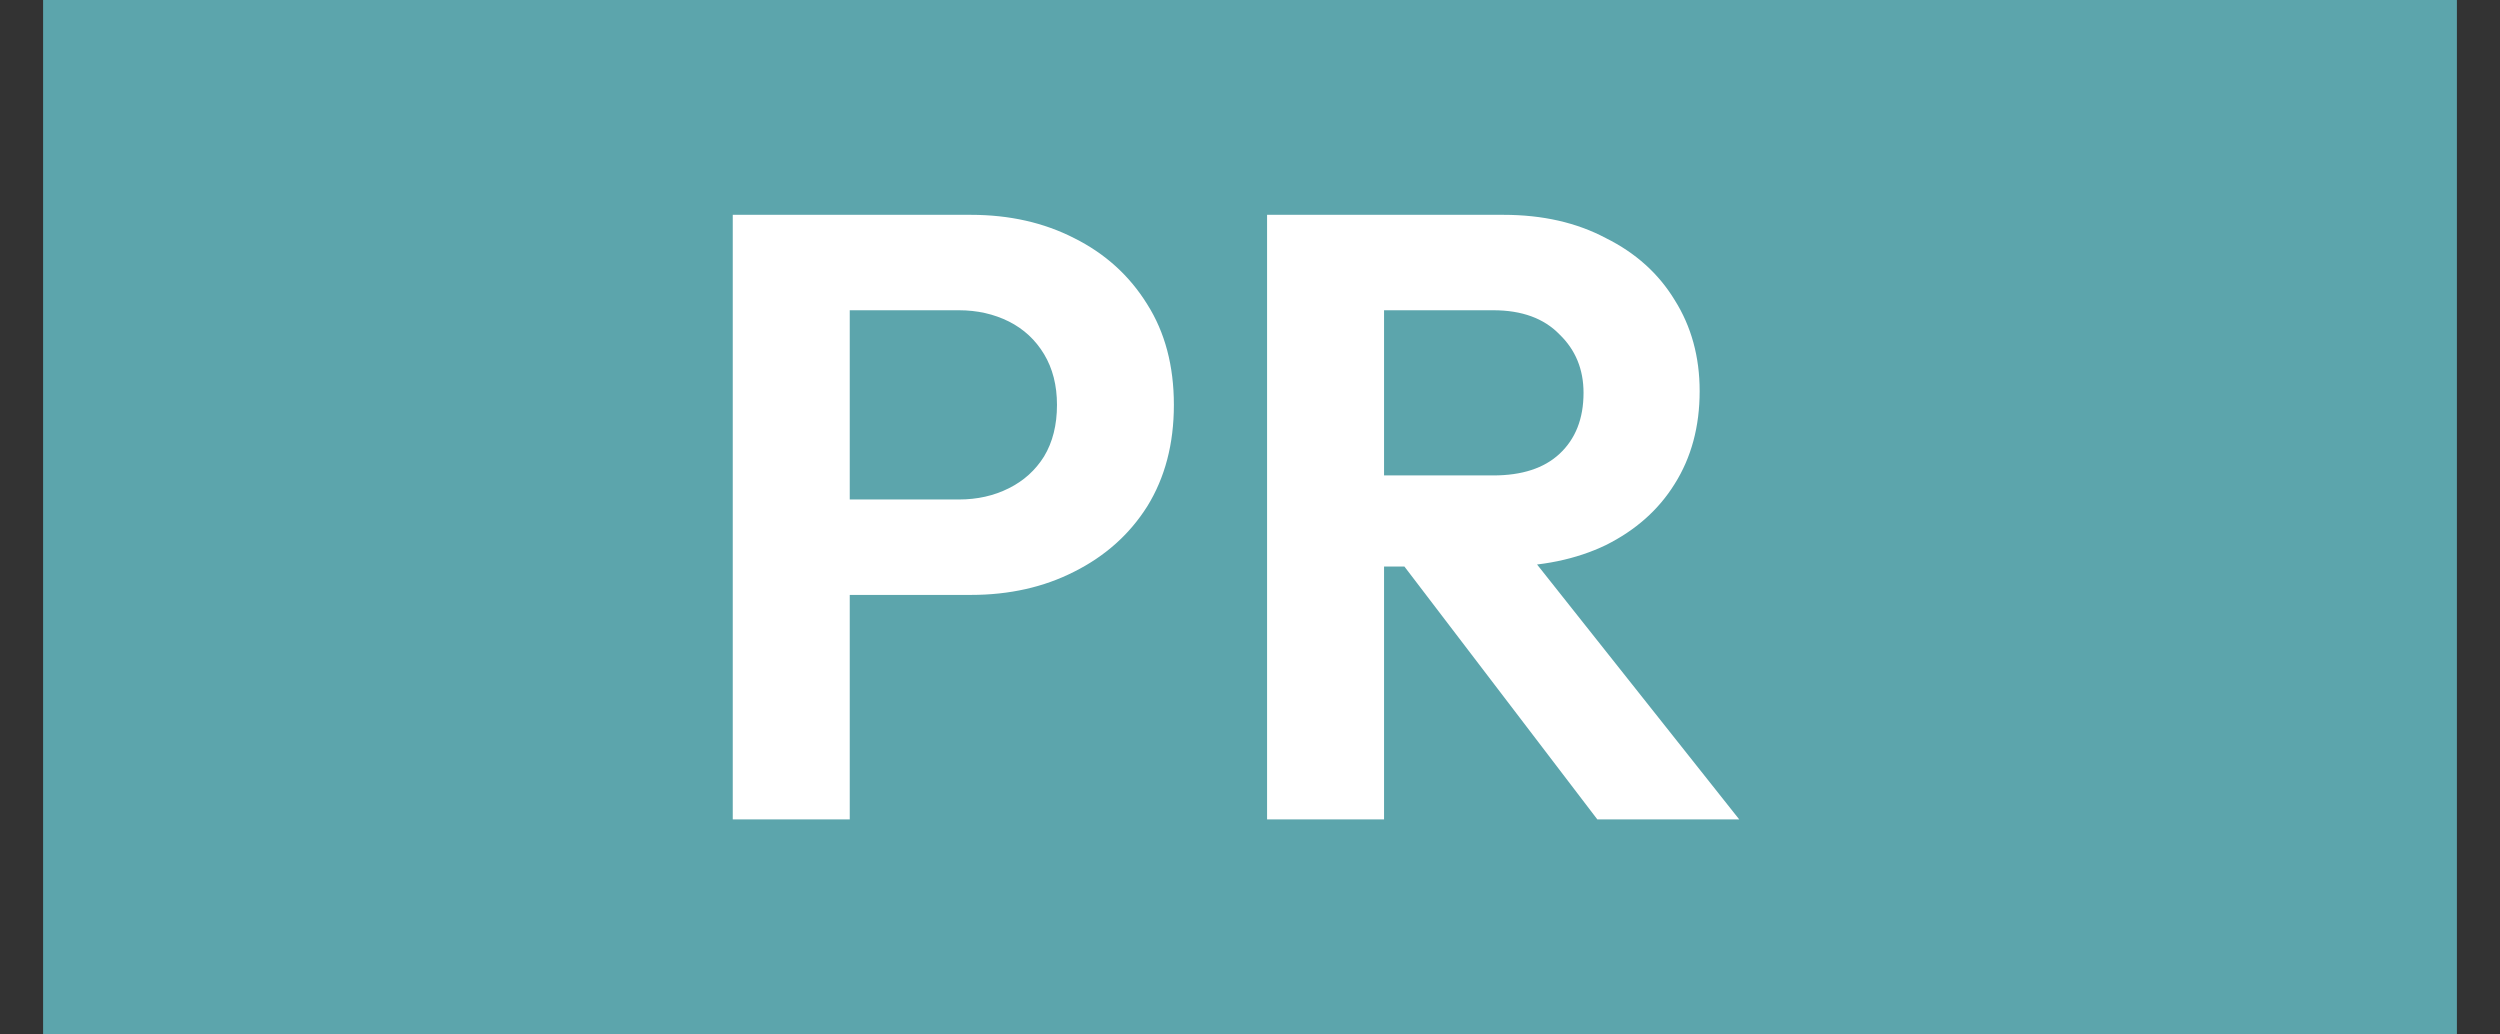
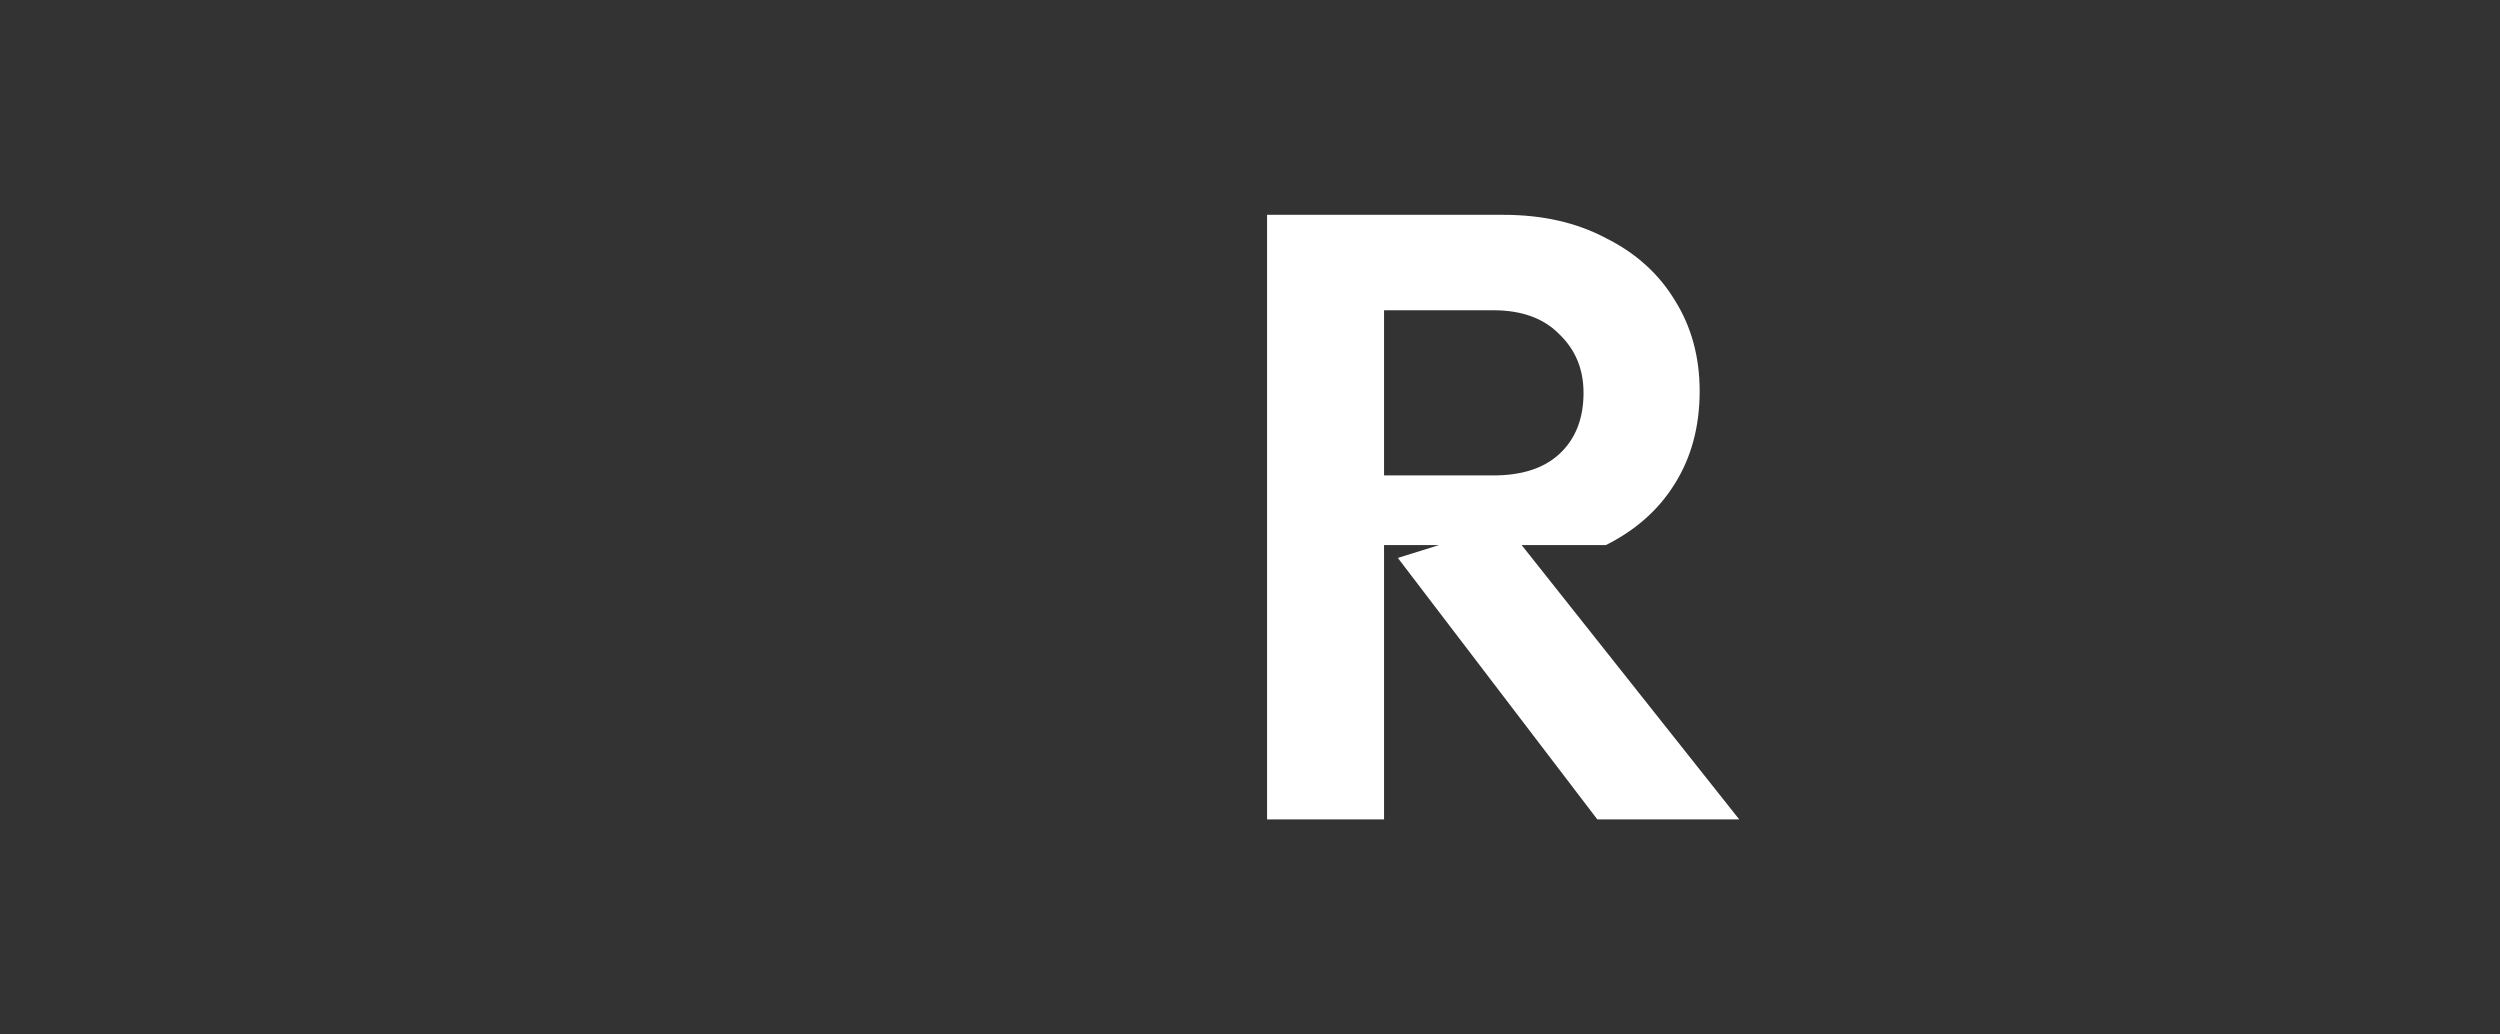
<svg xmlns="http://www.w3.org/2000/svg" width="29" height="12" viewBox="0 0 29 12" fill="none">
  <rect x="0" y="0" width="29" height="12" fill="#333333" stroke="none" />
-   <path d="M0.5 0H28.5V12H0.5V0Z" fill="#5CA5AC" />
-   <path d="M9.498 6.901V5.794H11.123C11.336 5.794 11.529 5.751 11.702 5.664C11.875 5.578 12.011 5.455 12.111 5.295C12.211 5.129 12.261 4.929 12.261 4.697C12.261 4.471 12.211 4.274 12.111 4.108C12.011 3.942 11.875 3.816 11.702 3.729C11.529 3.643 11.336 3.599 11.123 3.599H9.498V2.492H11.263C11.709 2.492 12.108 2.582 12.46 2.762C12.819 2.941 13.102 3.197 13.308 3.53C13.514 3.855 13.617 4.244 13.617 4.697C13.617 5.149 13.514 5.541 13.308 5.874C13.102 6.2 12.819 6.452 12.46 6.632C12.108 6.811 11.709 6.901 11.263 6.901H9.498ZM8.5 9.505V2.492H9.857V9.505H8.5Z" fill="white" />
-   <path d="M15.696 6.572V5.515H17.322C17.654 5.515 17.91 5.432 18.09 5.265C18.276 5.092 18.369 4.856 18.369 4.557C18.369 4.284 18.276 4.058 18.09 3.879C17.91 3.693 17.654 3.599 17.322 3.599H15.696V2.492H17.441C17.894 2.492 18.289 2.582 18.628 2.762C18.974 2.934 19.24 3.174 19.426 3.48C19.619 3.786 19.716 4.138 19.716 4.537C19.716 4.949 19.619 5.308 19.426 5.614C19.24 5.914 18.974 6.15 18.628 6.323C18.283 6.489 17.88 6.572 17.421 6.572H15.696ZM14.698 9.505V2.492H16.055V9.505H14.698ZM18.529 9.505L16.215 6.472L17.461 6.083L20.175 9.505H18.529Z" fill="white" />
+   <path d="M15.696 6.572V5.515H17.322C17.654 5.515 17.91 5.432 18.09 5.265C18.276 5.092 18.369 4.856 18.369 4.557C18.369 4.284 18.276 4.058 18.09 3.879C17.91 3.693 17.654 3.599 17.322 3.599H15.696V2.492H17.441C17.894 2.492 18.289 2.582 18.628 2.762C18.974 2.934 19.24 3.174 19.426 3.48C19.619 3.786 19.716 4.138 19.716 4.537C19.716 4.949 19.619 5.308 19.426 5.614C19.24 5.914 18.974 6.15 18.628 6.323H15.696ZM14.698 9.505V2.492H16.055V9.505H14.698ZM18.529 9.505L16.215 6.472L17.461 6.083L20.175 9.505H18.529Z" fill="white" />
</svg>